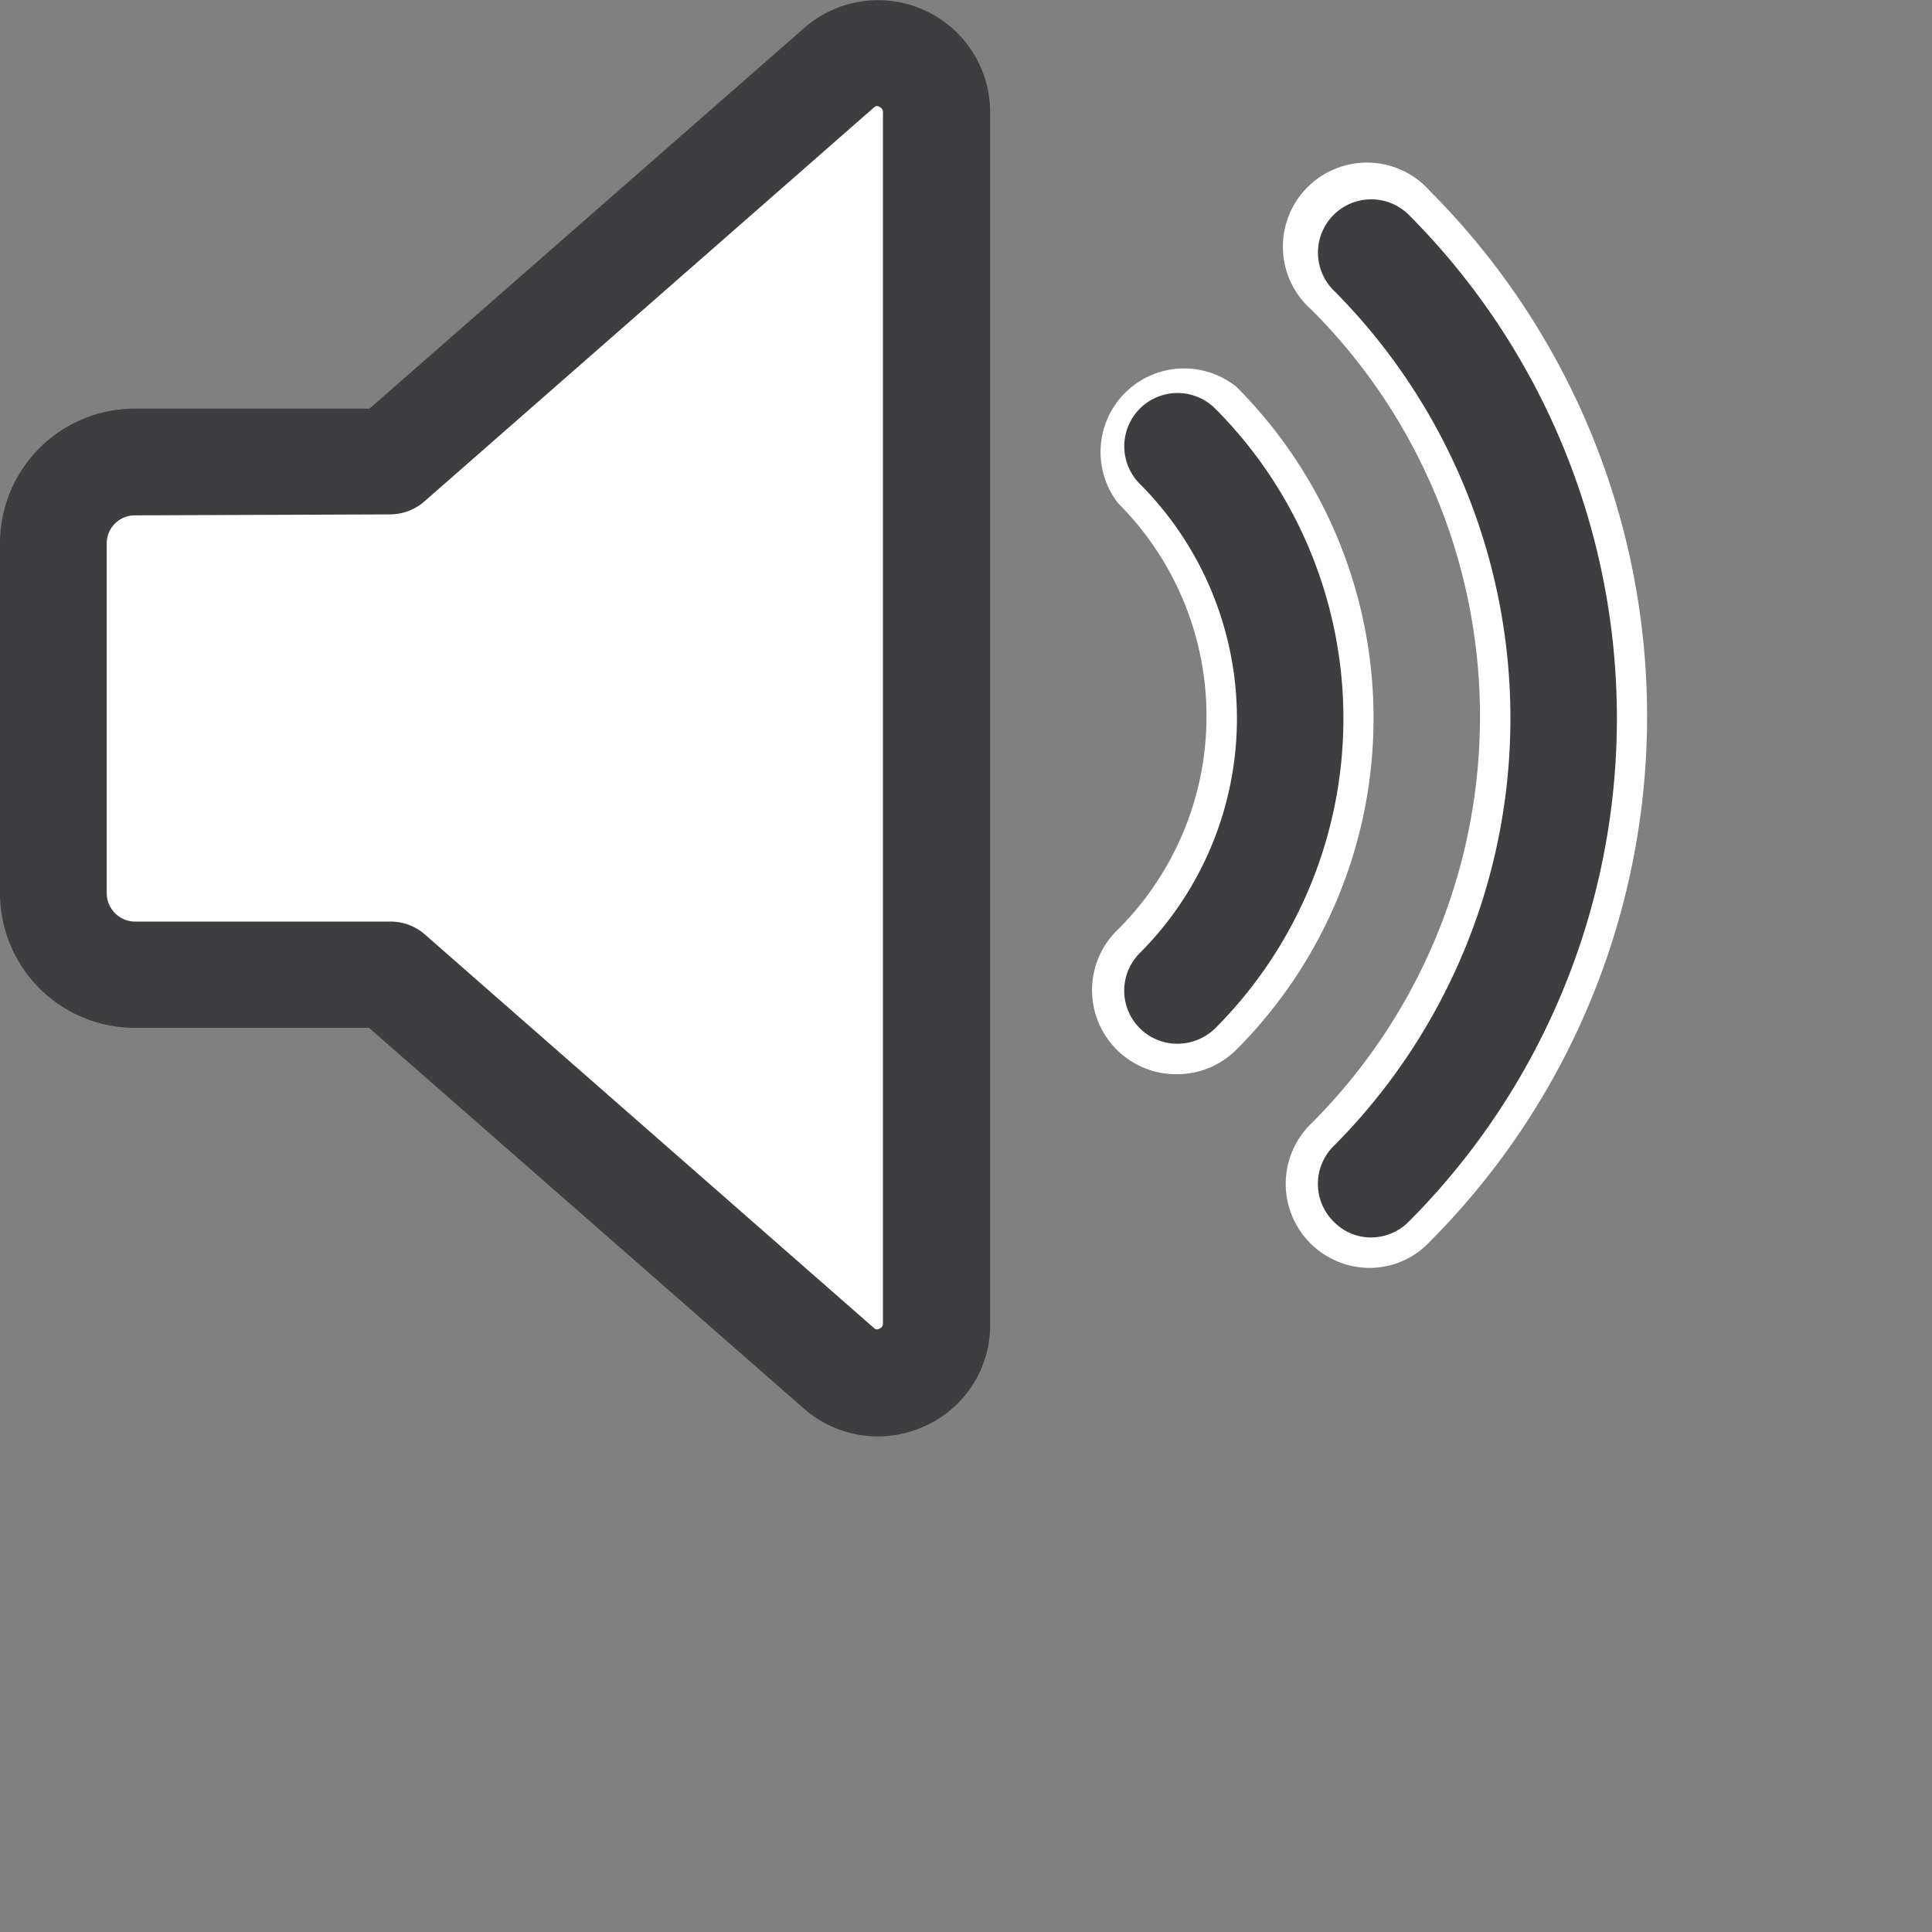
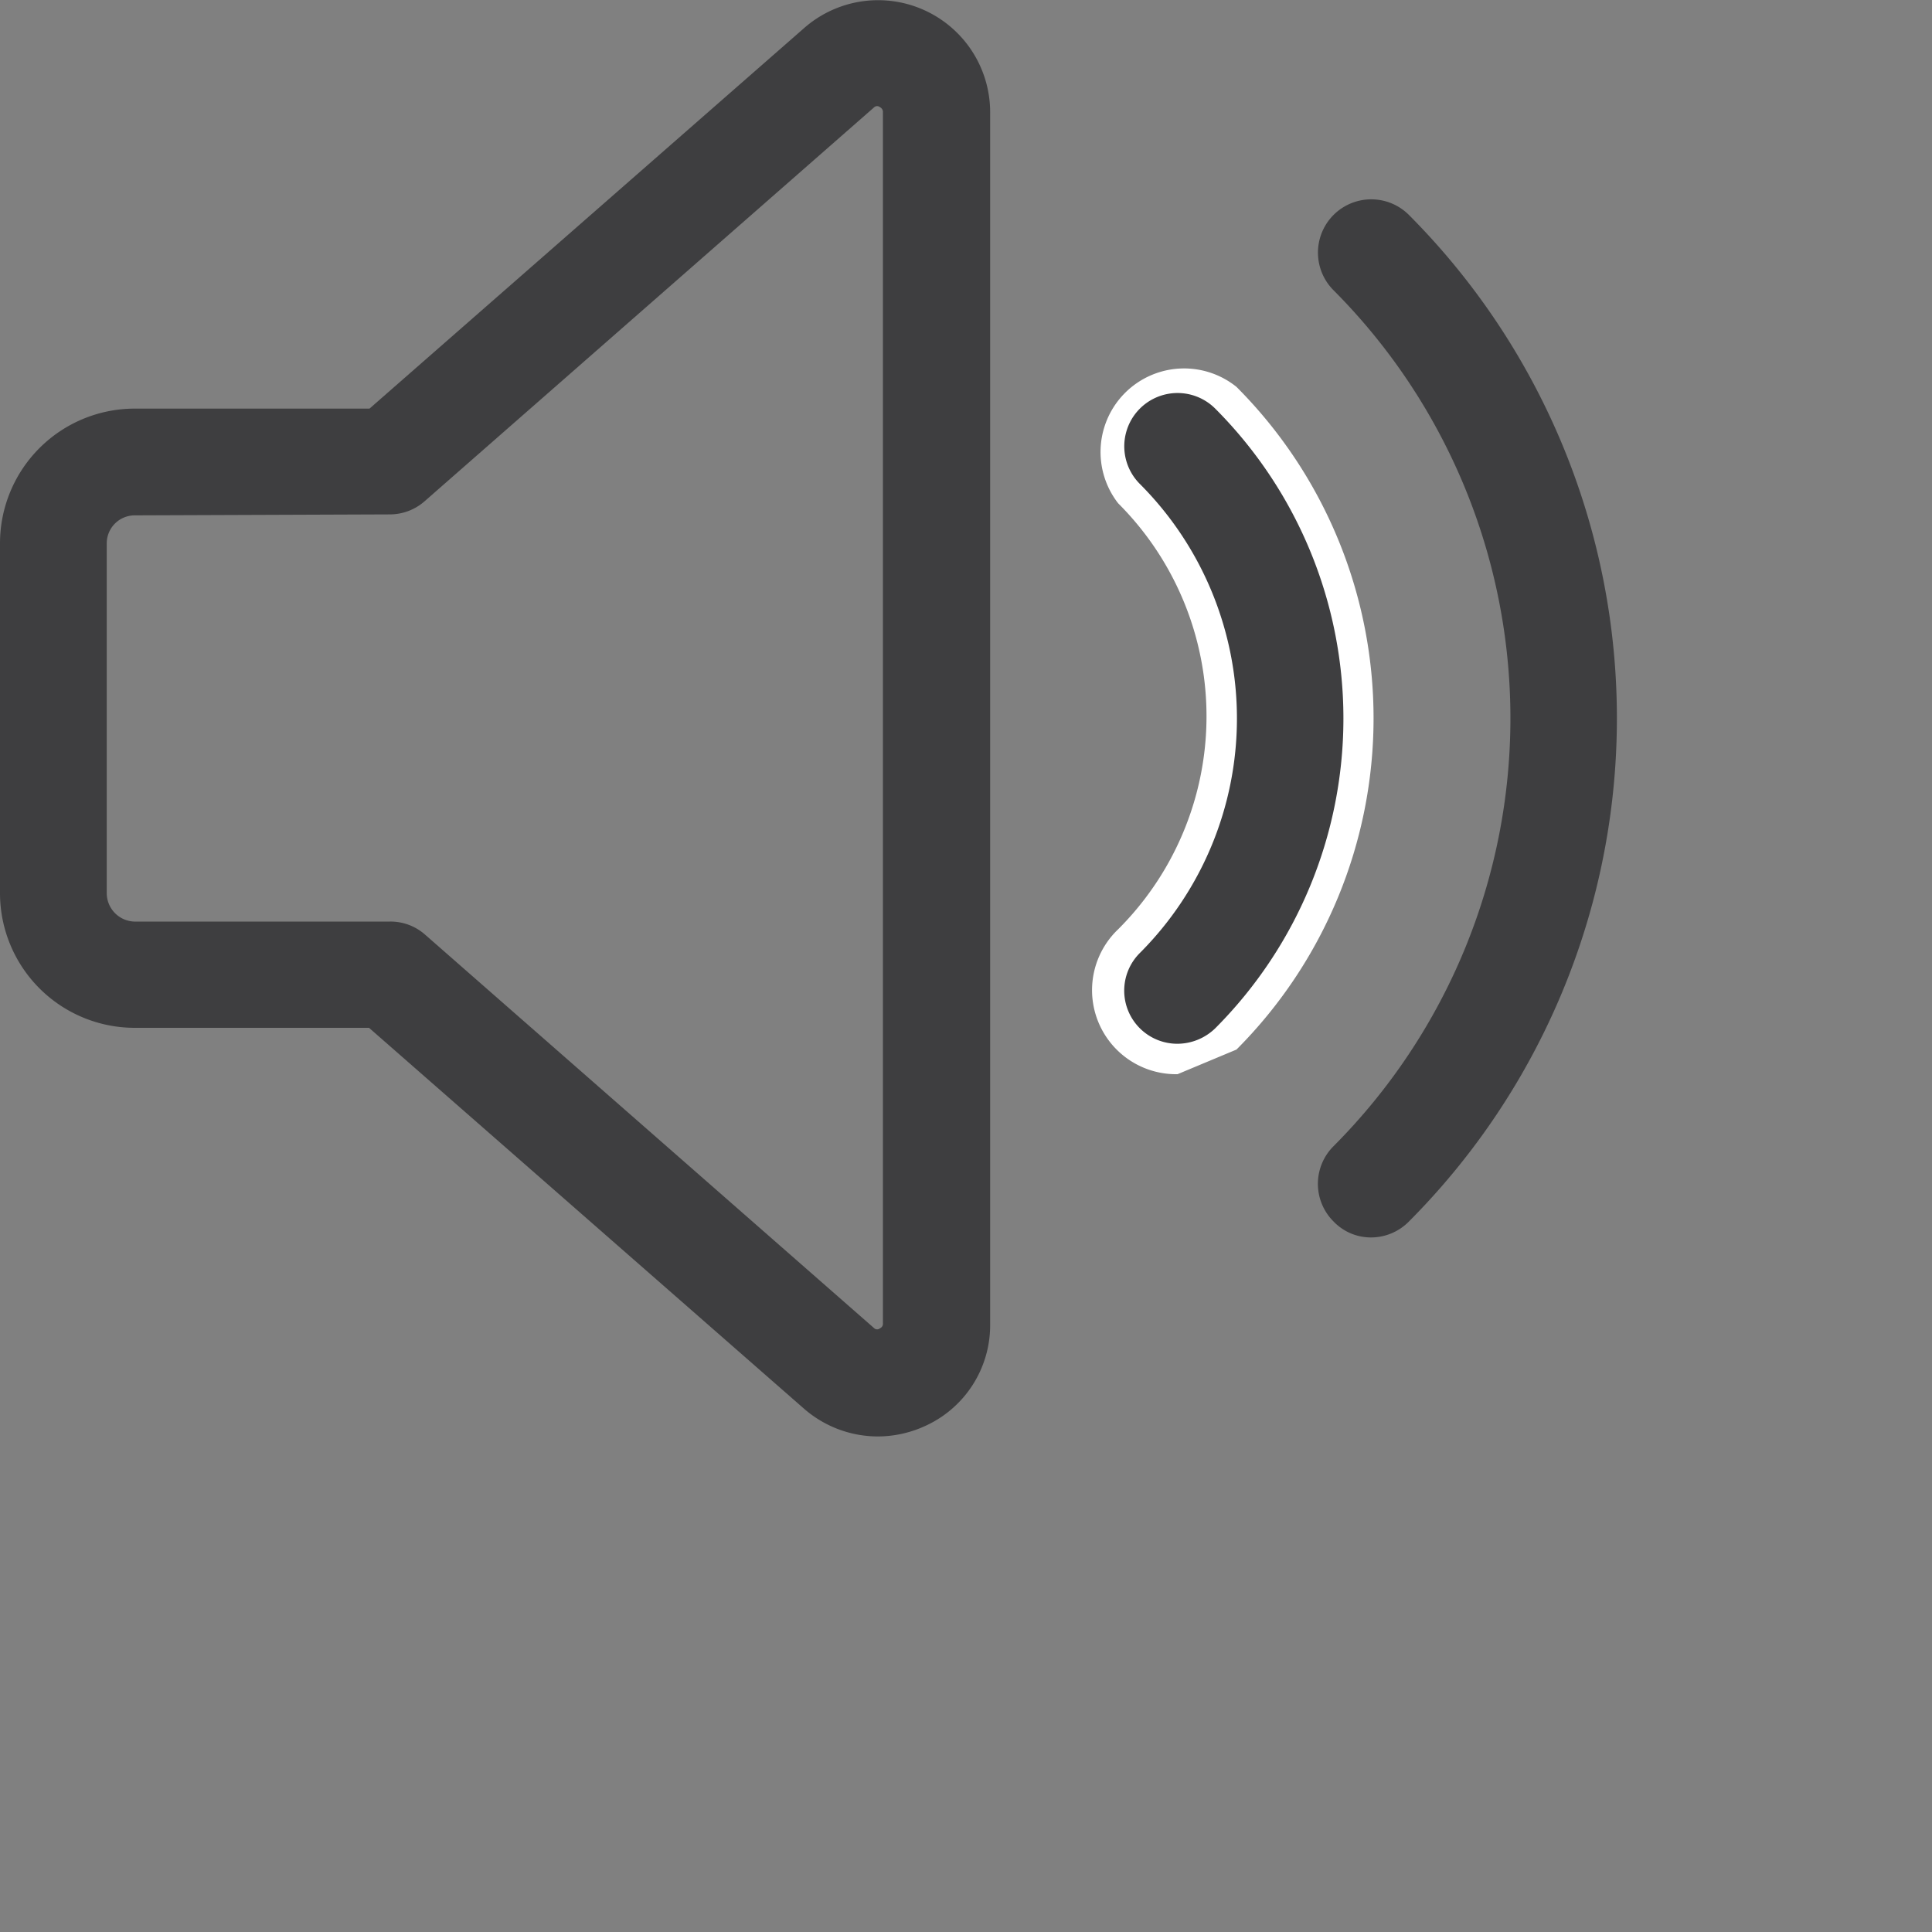
<svg xmlns="http://www.w3.org/2000/svg" id="Layer_1" data-name="Layer 1" viewBox="0 0 40 40">
  <rect x="0" y="0" width="40" height="40" fill="#808080" stroke="none" />
-   <path d="M26.38,26.8a1.1,1.1,0,0,1-.78-1.88,6.87,6.87,0,0,0,0-9.71,1.1,1.1,0,0,1,1.56-1.56,9.08,9.08,0,0,1,0,12.83A1.13,1.13,0,0,1,26.38,26.8Z" transform="translate(-2 -5.19)" style="fill:#fff" />
-   <path d="M26.38,27.43a1.74,1.74,0,0,1-1.23-3,6.23,6.23,0,0,0,0-8.82A1.73,1.73,0,0,1,27.6,13.2a9.71,9.71,0,0,1,0,13.72A1.73,1.73,0,0,1,26.38,27.43Zm0-13.47a.5.5,0,0,0-.34.13.48.48,0,0,0,0,.67,7.48,7.48,0,0,1,0,10.6.47.47,0,0,0,.67.67,8.46,8.46,0,0,0,0-11.94A.46.46,0,0,0,26.38,14Z" transform="translate(-2 -5.19)" style="fill:#fff" />
-   <path d="M30.39,30.81a1.07,1.07,0,0,1-.78-.33,1.1,1.1,0,0,1,0-1.56,12.55,12.55,0,0,0,0-17.72,1.1,1.1,0,0,1,1.56-1.56,14.76,14.76,0,0,1,0,20.84A1.1,1.1,0,0,1,30.39,30.81Z" transform="translate(-2 -5.19)" style="fill:#fff" />
-   <path d="M30.39,31.44a1.74,1.74,0,0,1-1.23-3,11.91,11.91,0,0,0,0-16.83,1.74,1.74,0,1,1,2.45-2.46,15.4,15.4,0,0,1,0,21.74A1.71,1.71,0,0,1,30.39,31.44Zm0-21.49a.45.45,0,0,0-.34.14.47.47,0,0,0,0,.66,13.18,13.18,0,0,1,0,18.62.47.47,0,0,0,.67.67,14.12,14.12,0,0,0,0-19.95A.43.43,0,0,0,30.39,10Z" transform="translate(-2 -5.19)" style="fill:#fff" />
+   <path d="M26.38,27.43a1.74,1.74,0,0,1-1.23-3,6.23,6.23,0,0,0,0-8.82A1.73,1.73,0,0,1,27.6,13.2a9.71,9.71,0,0,1,0,13.72Zm0-13.47a.5.5,0,0,0-.34.13.48.48,0,0,0,0,.67,7.48,7.48,0,0,1,0,10.6.47.47,0,0,0,.67.67,8.46,8.46,0,0,0,0-11.94A.46.46,0,0,0,26.38,14Z" transform="translate(-2 -5.19)" style="fill:#fff" />
  <path d="M26.38,26.8a1.1,1.1,0,0,1-.78-1.88,6.87,6.87,0,0,0,0-9.71,1.1,1.1,0,0,1,1.56-1.56,9.08,9.08,0,0,1,0,12.83A1.13,1.13,0,0,1,26.38,26.8Z" transform="translate(-2 -5.19)" style="fill:#3e3e40" />
  <path d="M30.39,30.81a1.07,1.07,0,0,1-.78-.33,1.1,1.1,0,0,1,0-1.56,12.55,12.55,0,0,0,0-17.72,1.1,1.1,0,0,1,1.56-1.56,14.76,14.76,0,0,1,0,20.84A1.1,1.1,0,0,1,30.39,30.81Z" transform="translate(-2 -5.19)" style="fill:#3e3e40" />
-   <path d="M19.37,6.6l-9.3,8.15H4.78A1.69,1.69,0,0,0,3.1,16.43v7.26a1.69,1.69,0,0,0,1.68,1.68h5.29l9.3,8.15a1.22,1.22,0,0,0,2-.91V7.52A1.22,1.22,0,0,0,19.37,6.6Z" transform="translate(-2 -5.19)" style="fill:#fff" />
  <path d="M20.16,34.93a2.33,2.33,0,0,1-1.52-.58l-9-7.88H4.78A2.79,2.79,0,0,1,2,23.69V16.43a2.79,2.79,0,0,1,2.78-2.78H9.65l9-7.88a2.32,2.32,0,0,1,3.85,1.75V32.61a2.29,2.29,0,0,1-1.36,2.11A2.35,2.35,0,0,1,20.16,34.93ZM4.78,15.86a.58.58,0,0,0-.57.57v7.26a.59.59,0,0,0,.57.58h5.29a1.08,1.08,0,0,1,.73.27l9.3,8.15a.09.09,0,0,0,.12,0,.1.1,0,0,0,.06-.1V7.52a.11.11,0,0,0-.06-.11.09.09,0,0,0-.12,0h0l-9.3,8.15a1.09,1.09,0,0,1-.73.28ZM19.37,6.6Z" transform="translate(-2 -5.19)" style="fill:#3e3e40" />
</svg>